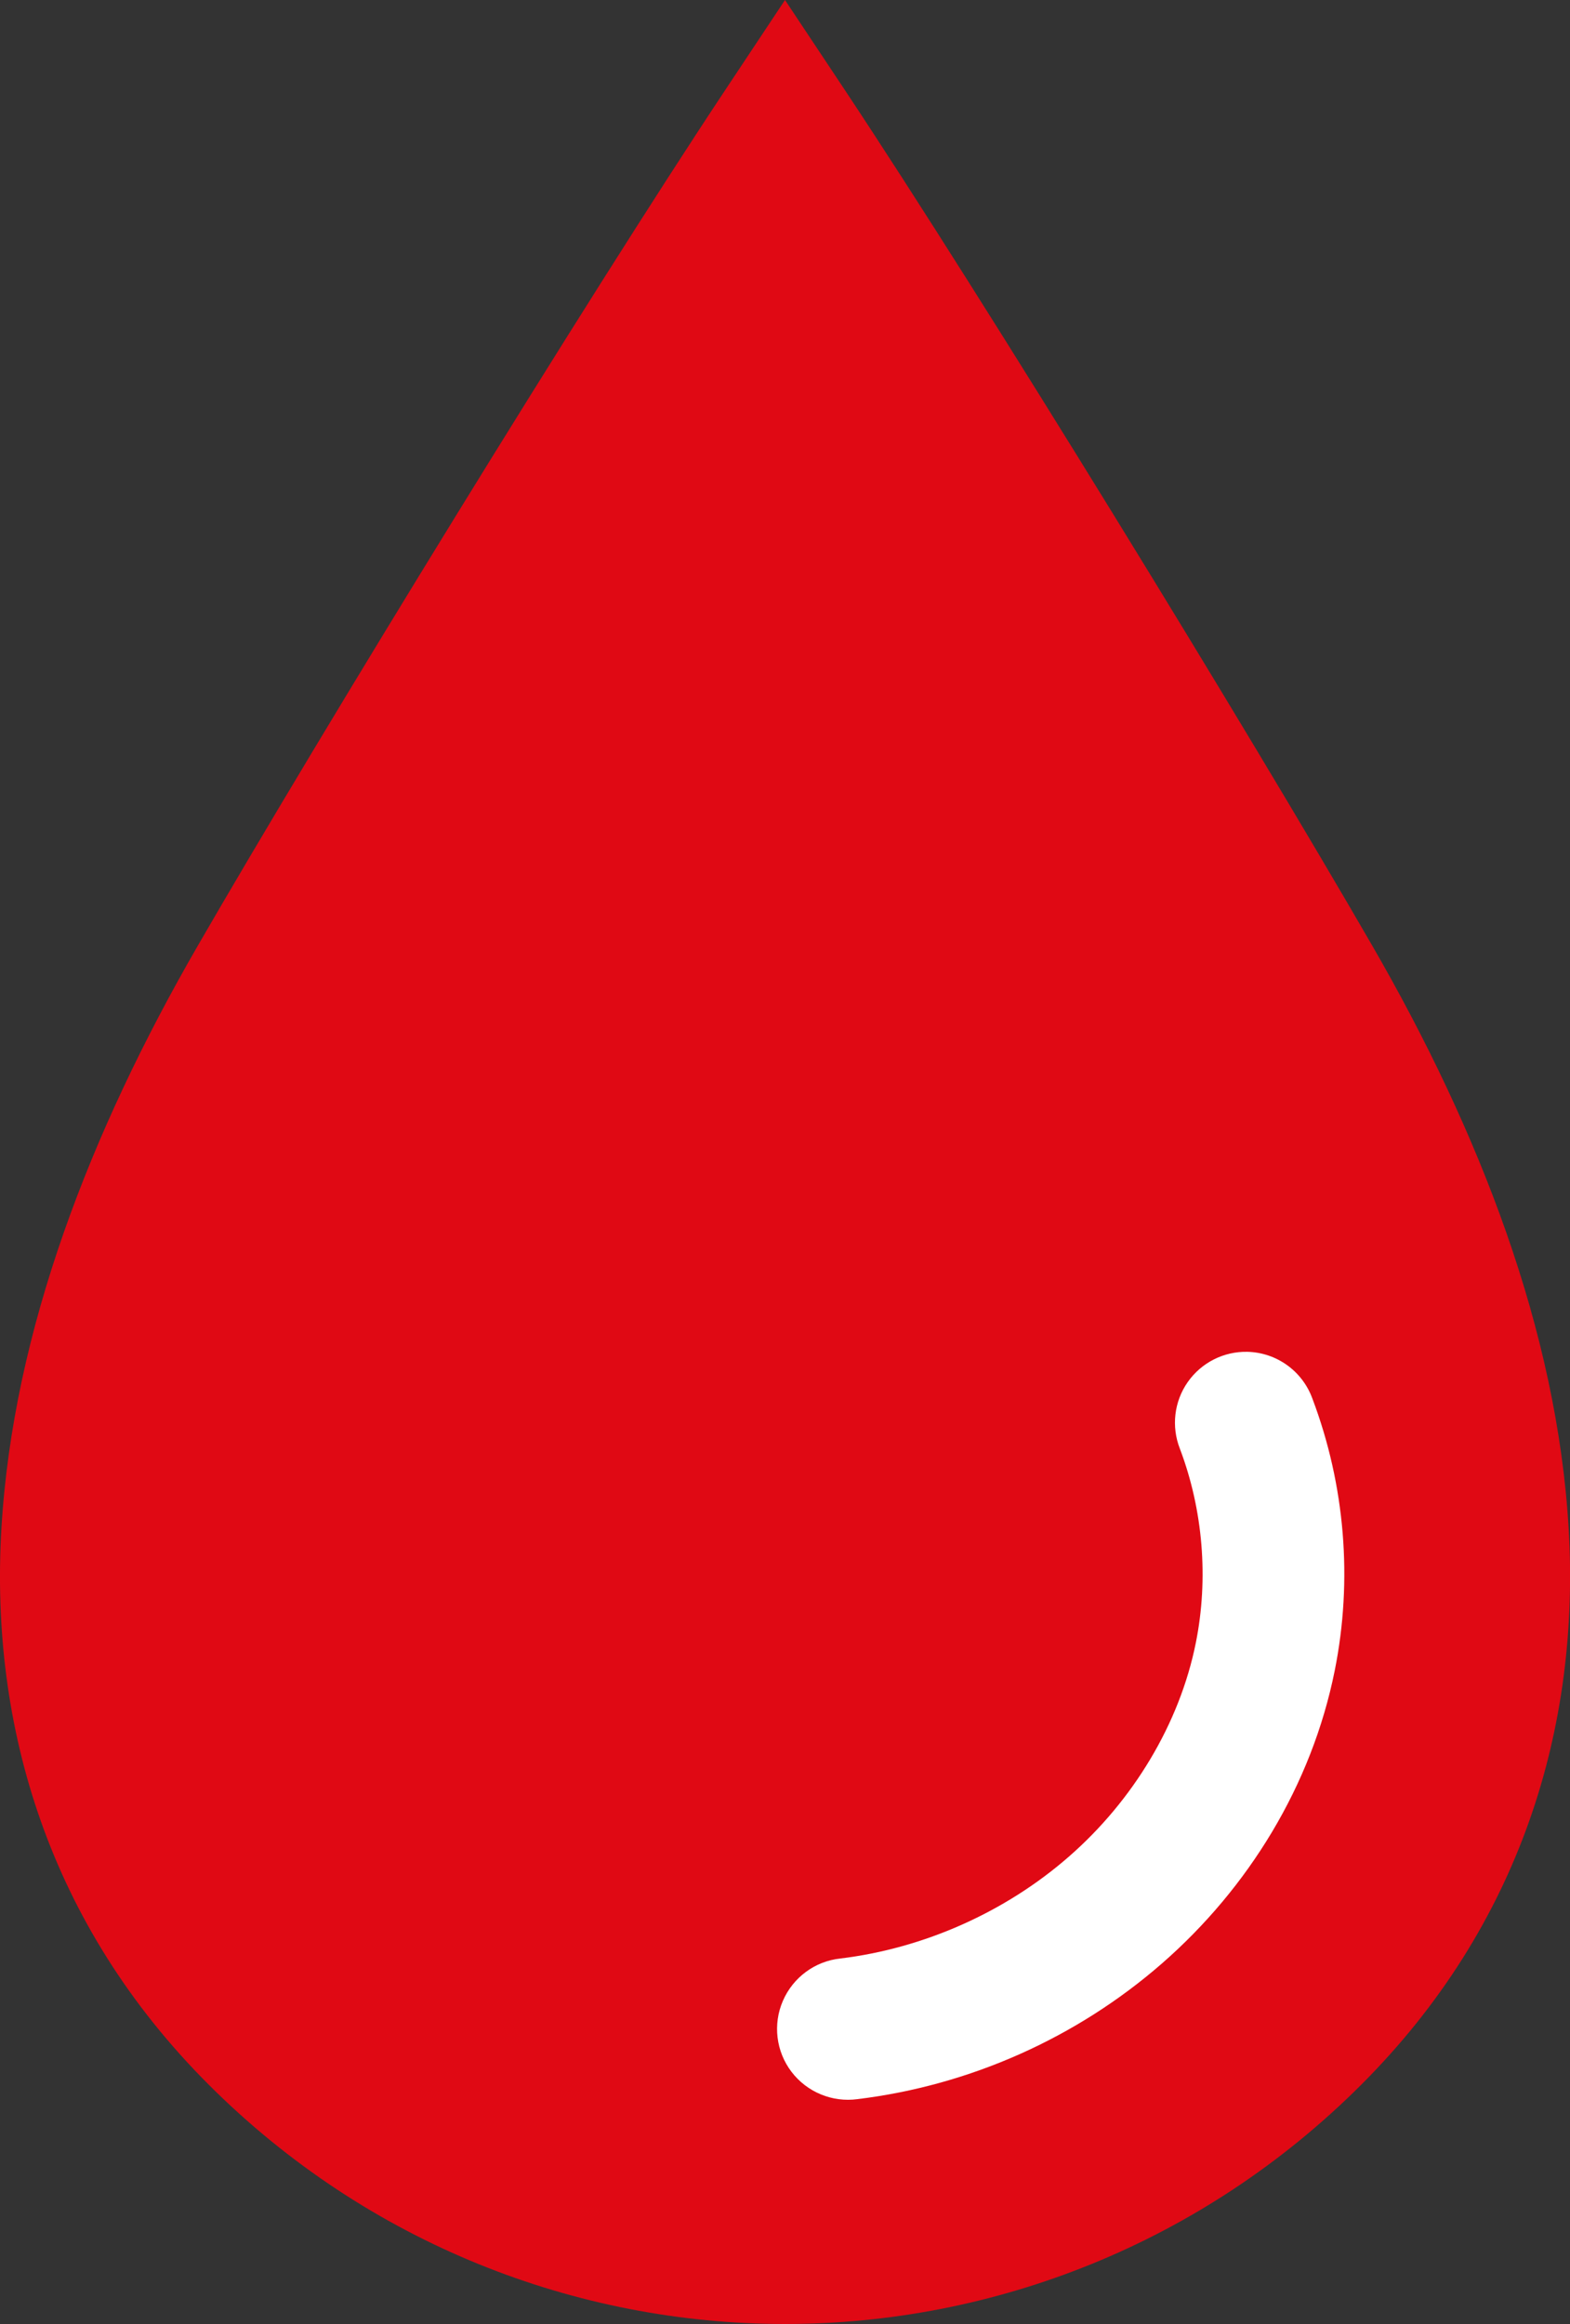
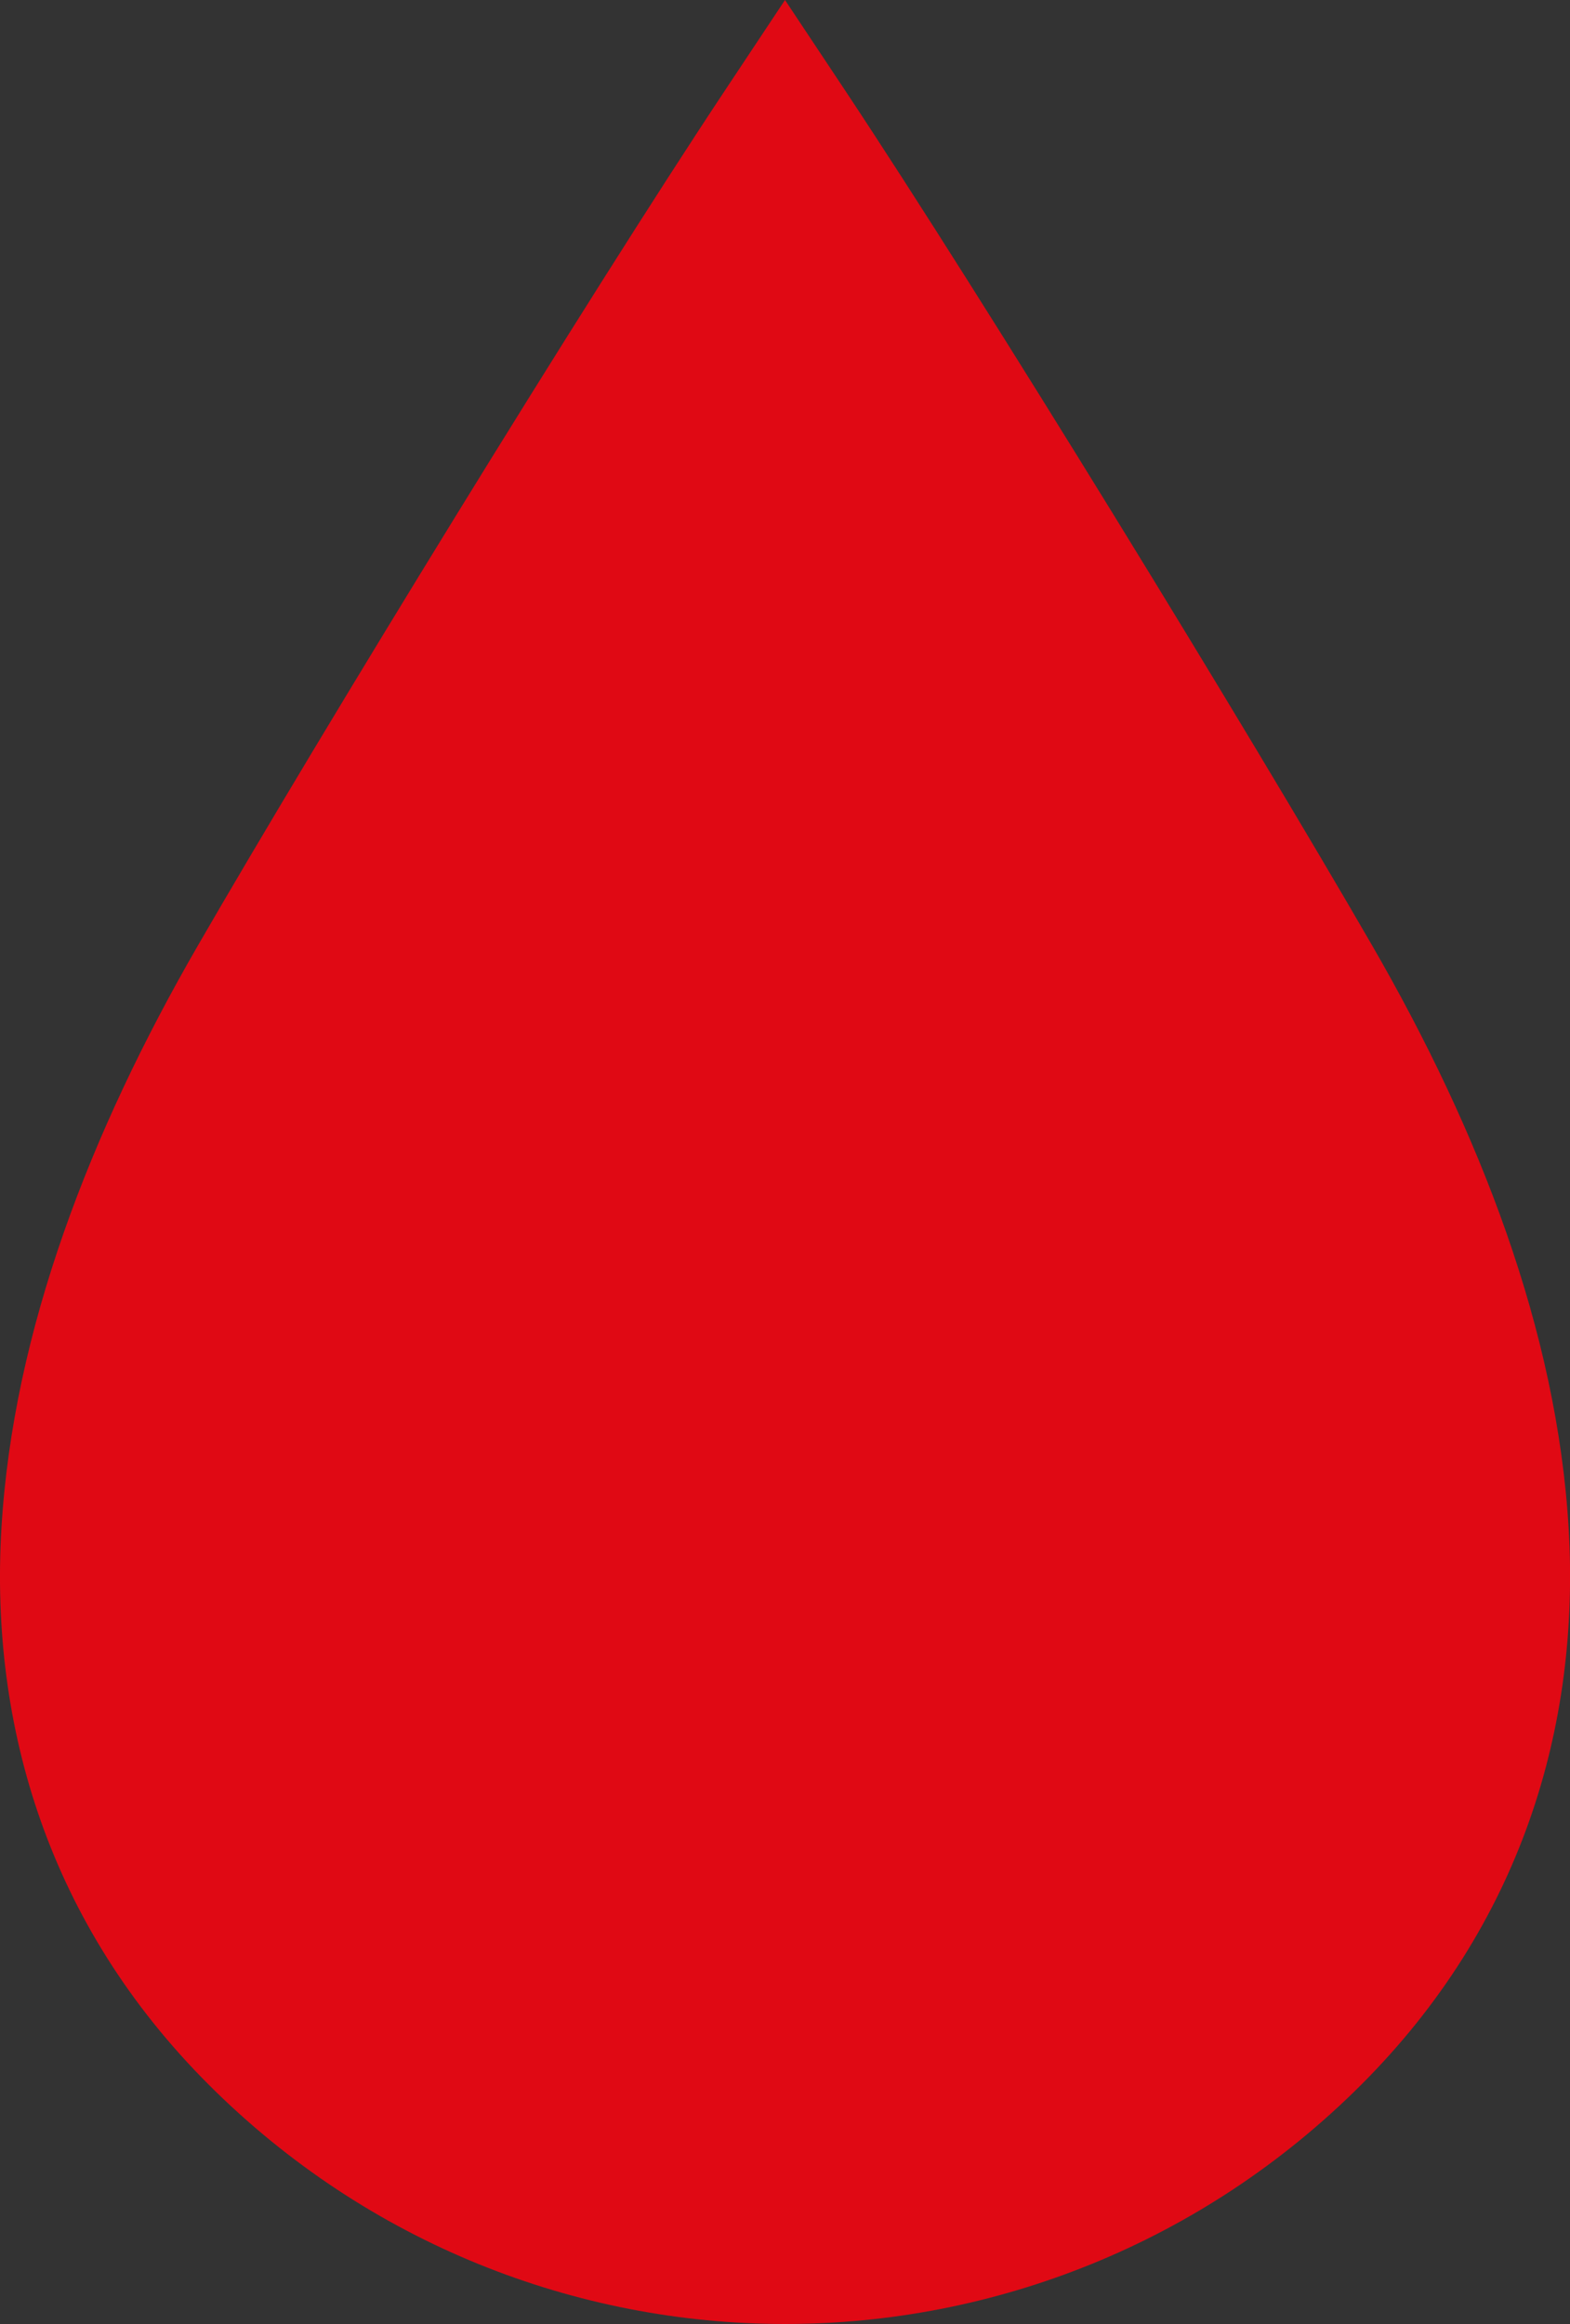
<svg xmlns="http://www.w3.org/2000/svg" id="uuid-d76867cc-2201-41ec-a71c-17e0a7fe14f2" data-name="Layer 1" viewBox="0 0 200.98 297.45">
  <rect x="0" y="0" width="200.98" height="297.45" fill="#333333" stroke="none" />
  <defs>
    <style>
      .uuid-9523e2cd-8f06-437b-8141-3fc03c6add61 {
        fill: #e00914;
      }

      .uuid-cff4794b-40de-4c8e-af12-ff053b02d789 {
        fill: #fff;
      }
    </style>
  </defs>
  <path class="uuid-9523e2cd-8f06-437b-8141-3fc03c6add61" d="M100.49,0l-7.55,11.37c-17.94,27.01-51.66,82.03-67.67,109.76C11.61,144.8,1.67,170.3.18,195.65c-1.49,25.34,6.08,50.71,26.53,71.16,20.38,20.38,47.11,30.64,73.78,30.64s53.4-10.26,73.78-30.64c20.45-20.45,28.02-45.82,26.54-71.16-1.49-25.34-11.43-50.85-25.09-74.52-16.01-27.73-49.72-82.75-67.67-109.76l-7.56-11.37Z" />
-   <path class="uuid-cff4794b-40de-4c8e-af12-ff053b02d789" d="M159.68,173.02c3.74.09,7.04,2.46,8.32,5.98,4.19,11.08,5.19,23.22,2.86,34.83-2.95,14.69-11.05,27.82-22.12,37.48-10.92,9.52-24.59,15.61-38.97,17.36-3.24.44-6.47-.9-8.45-3.5s-2.4-6.08-1.1-9.08c1.3-3,4.11-5.08,7.36-5.42,10.7-1.3,21.12-5.94,29.24-13.03,8.2-7.15,14.18-16.99,16.26-27.37,1.65-8.21.93-17.01-2.04-24.85-1.11-2.83-.74-6.03,1-8.52,1.74-2.49,4.61-3.95,7.65-3.88" />
</svg>